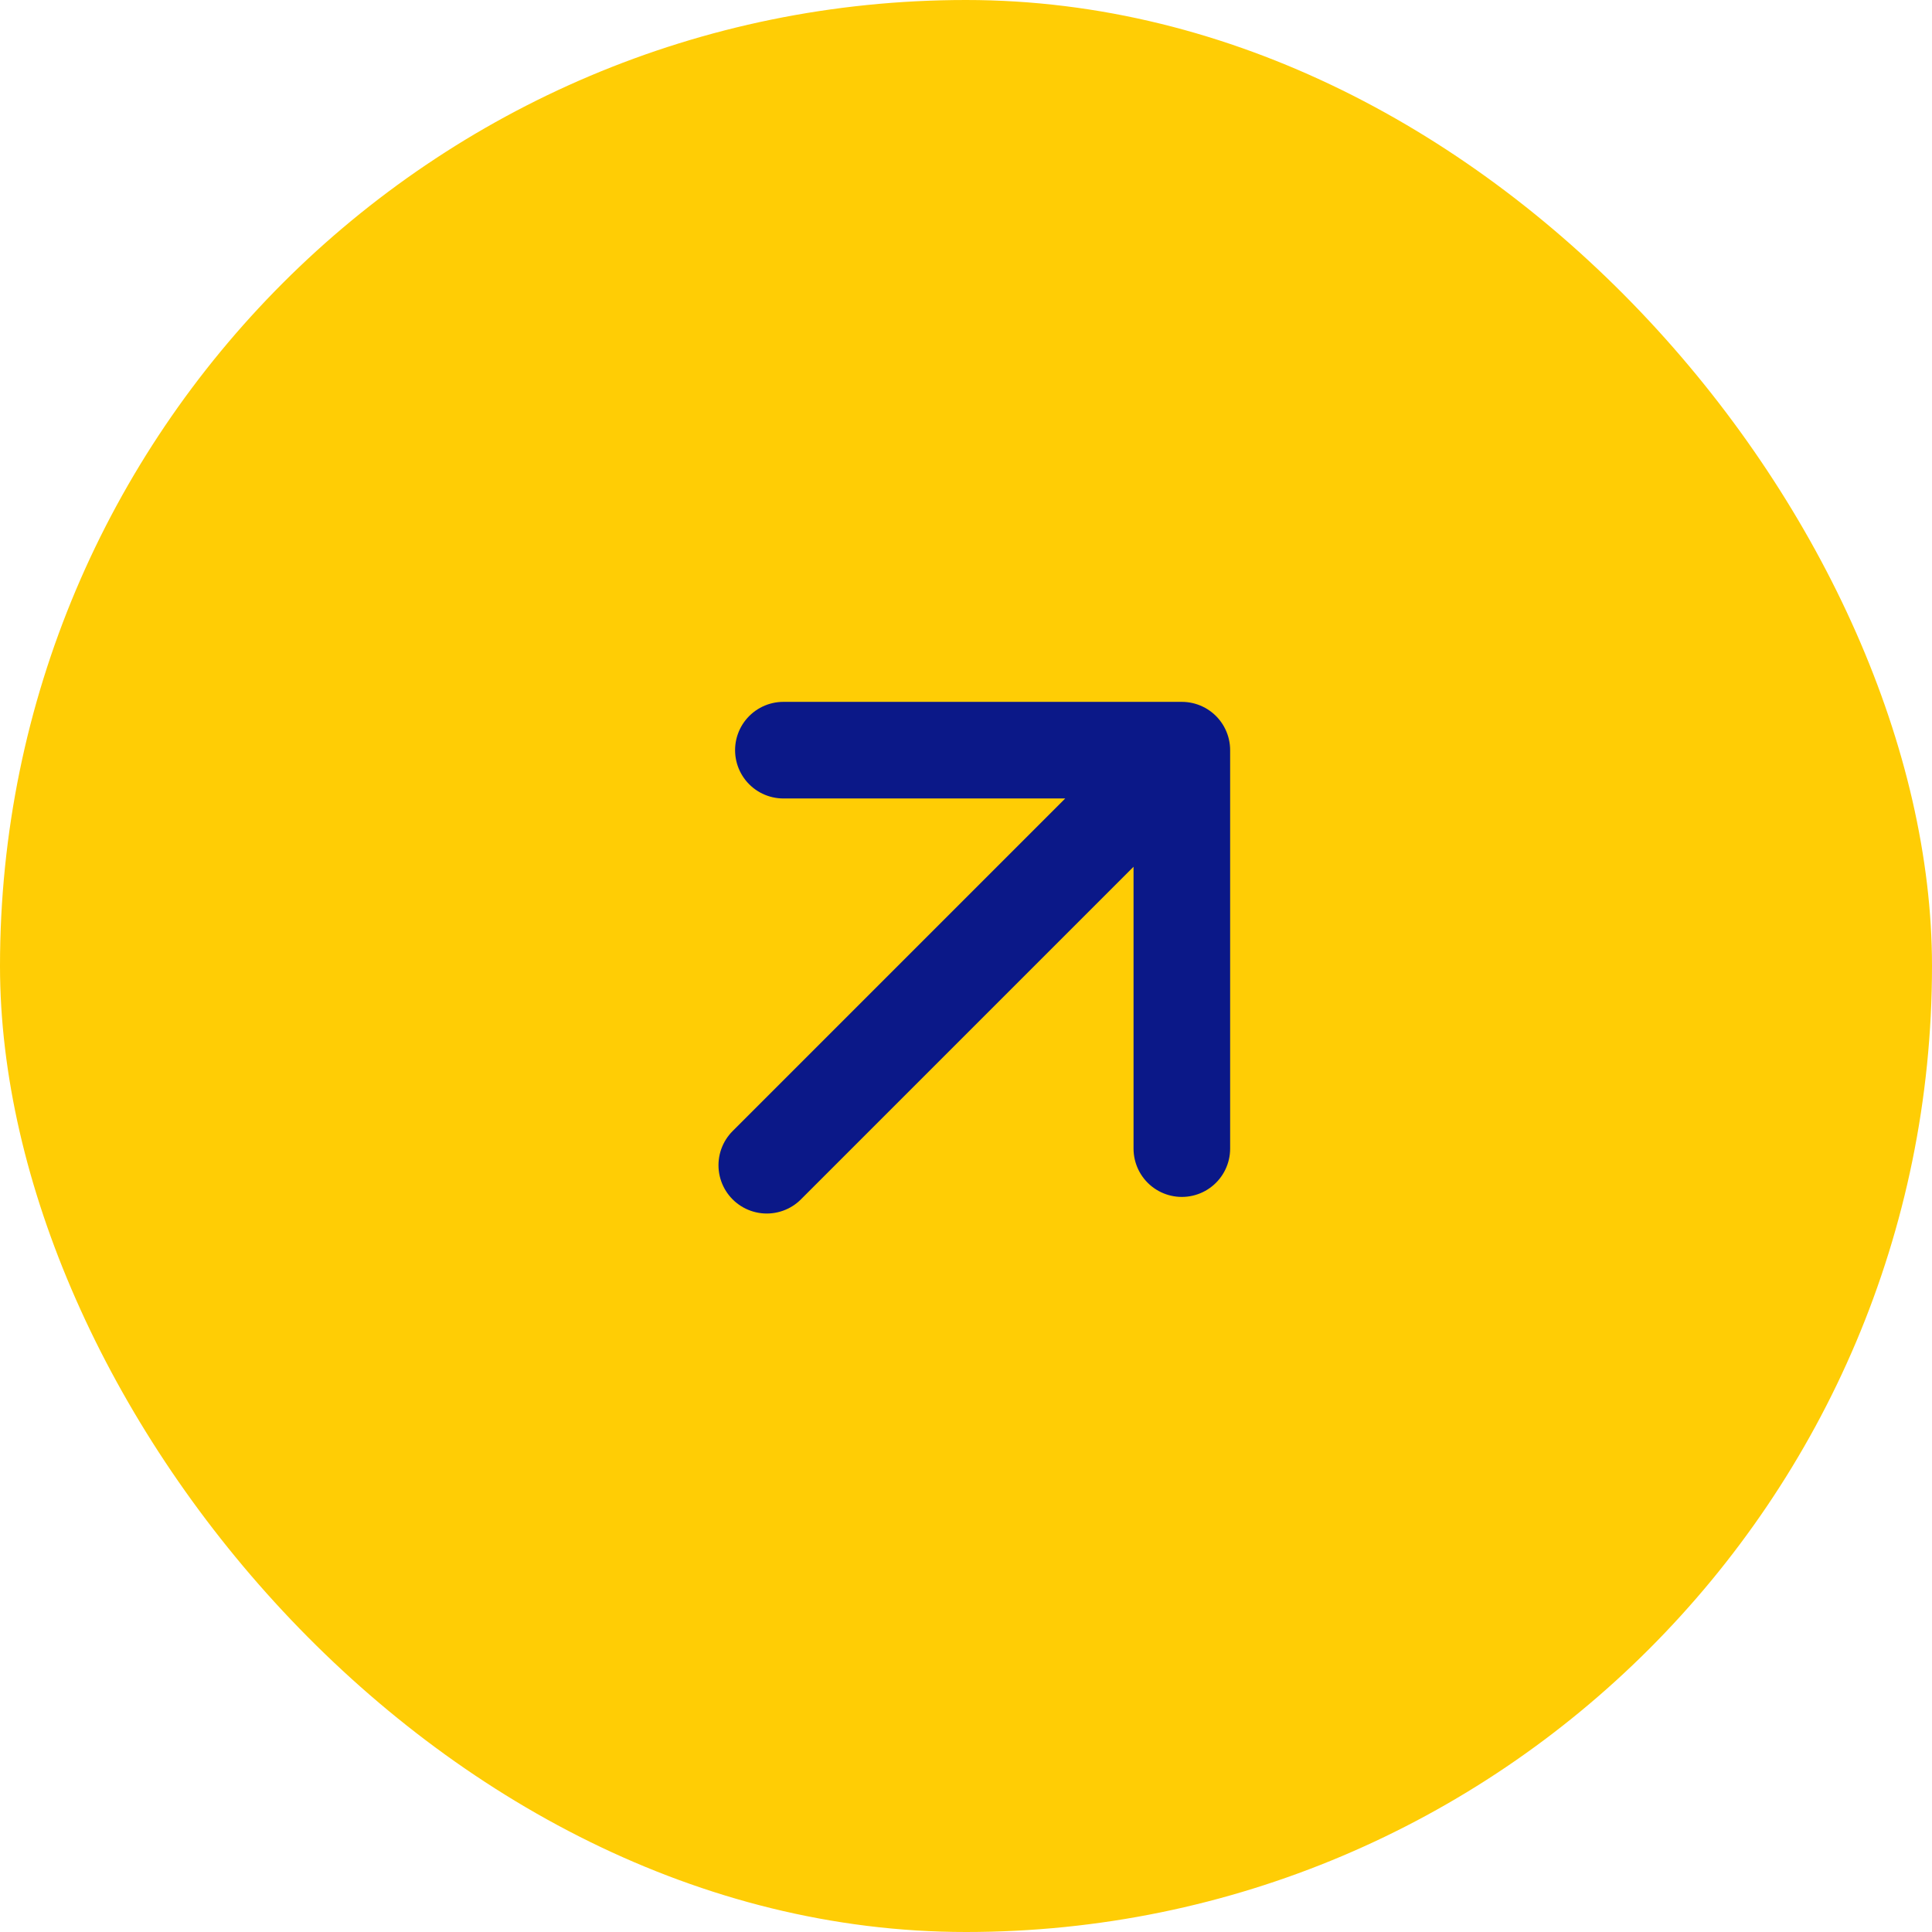
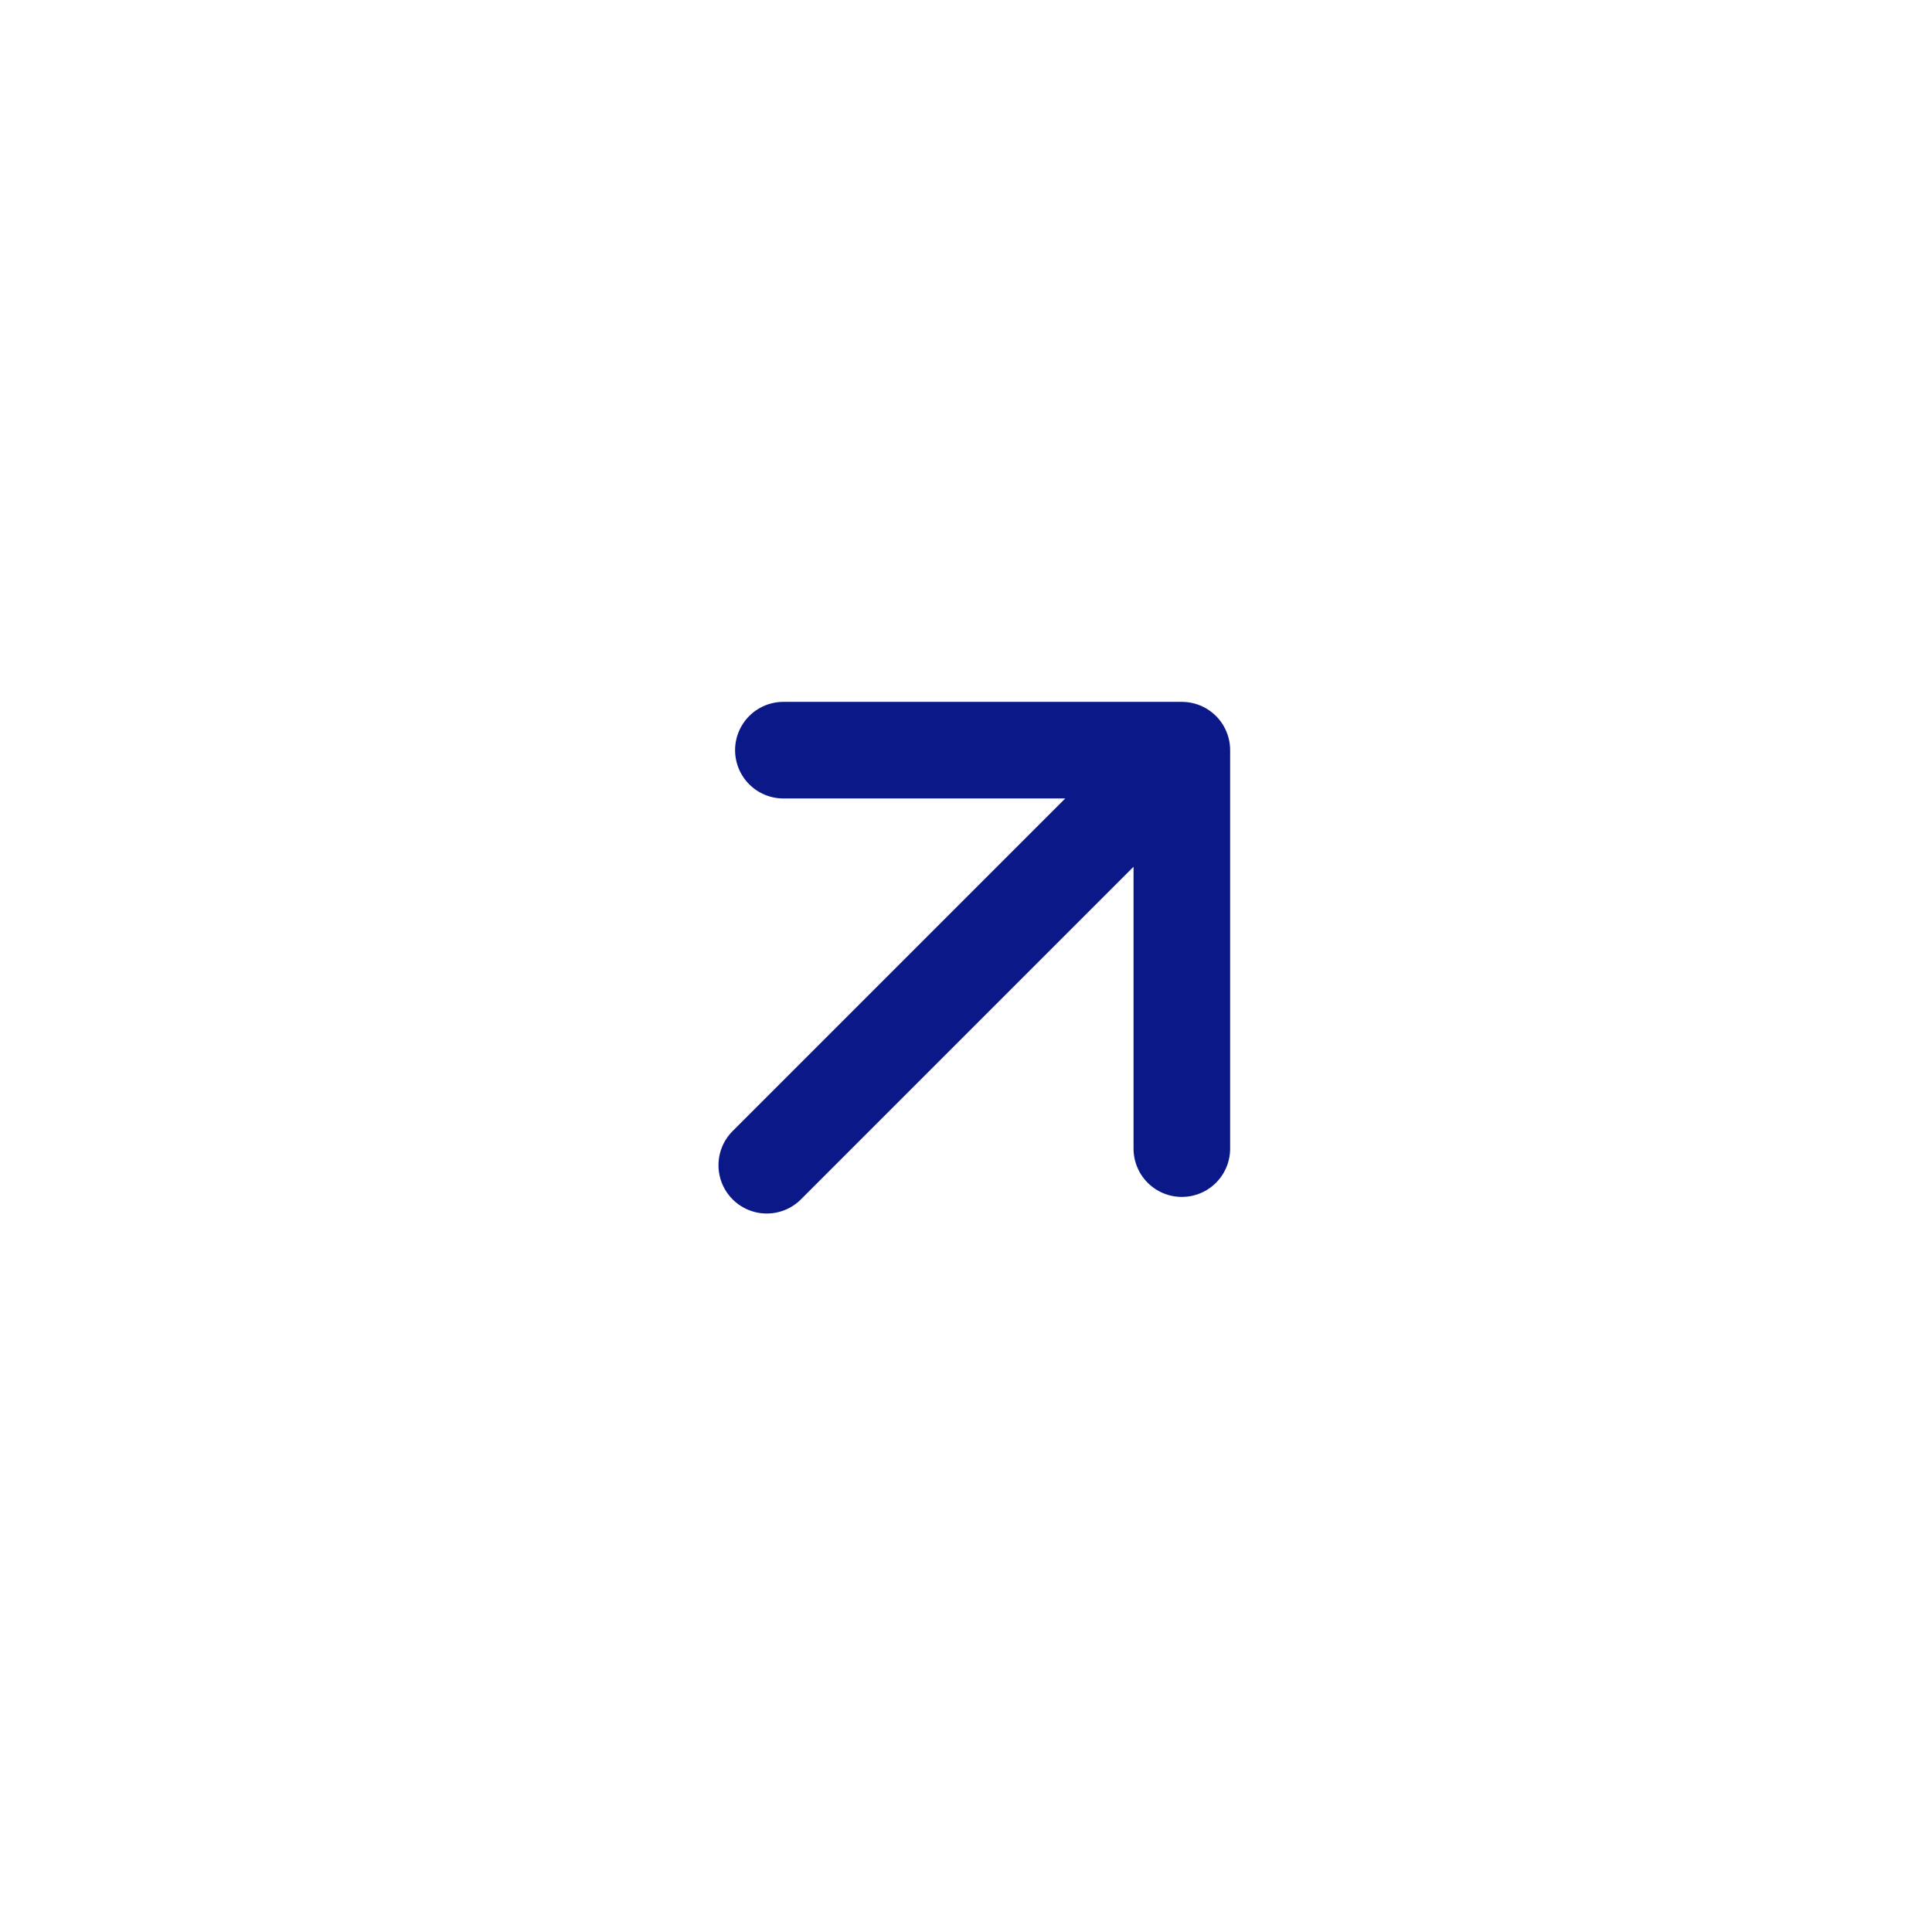
<svg xmlns="http://www.w3.org/2000/svg" width="120" height="120" viewBox="0 0 120 120" fill="none">
-   <rect width="120" height="120" rx="60" fill="#FFCD05" />
  <path d="M73.406 46.594L73.406 71.343M47.626 72.374L73.406 46.594L47.626 72.374ZM73.406 46.594L48.657 46.594L73.406 46.594Z" stroke="#0B1888" stroke-width="6" stroke-linecap="round" stroke-linejoin="round" />
</svg>